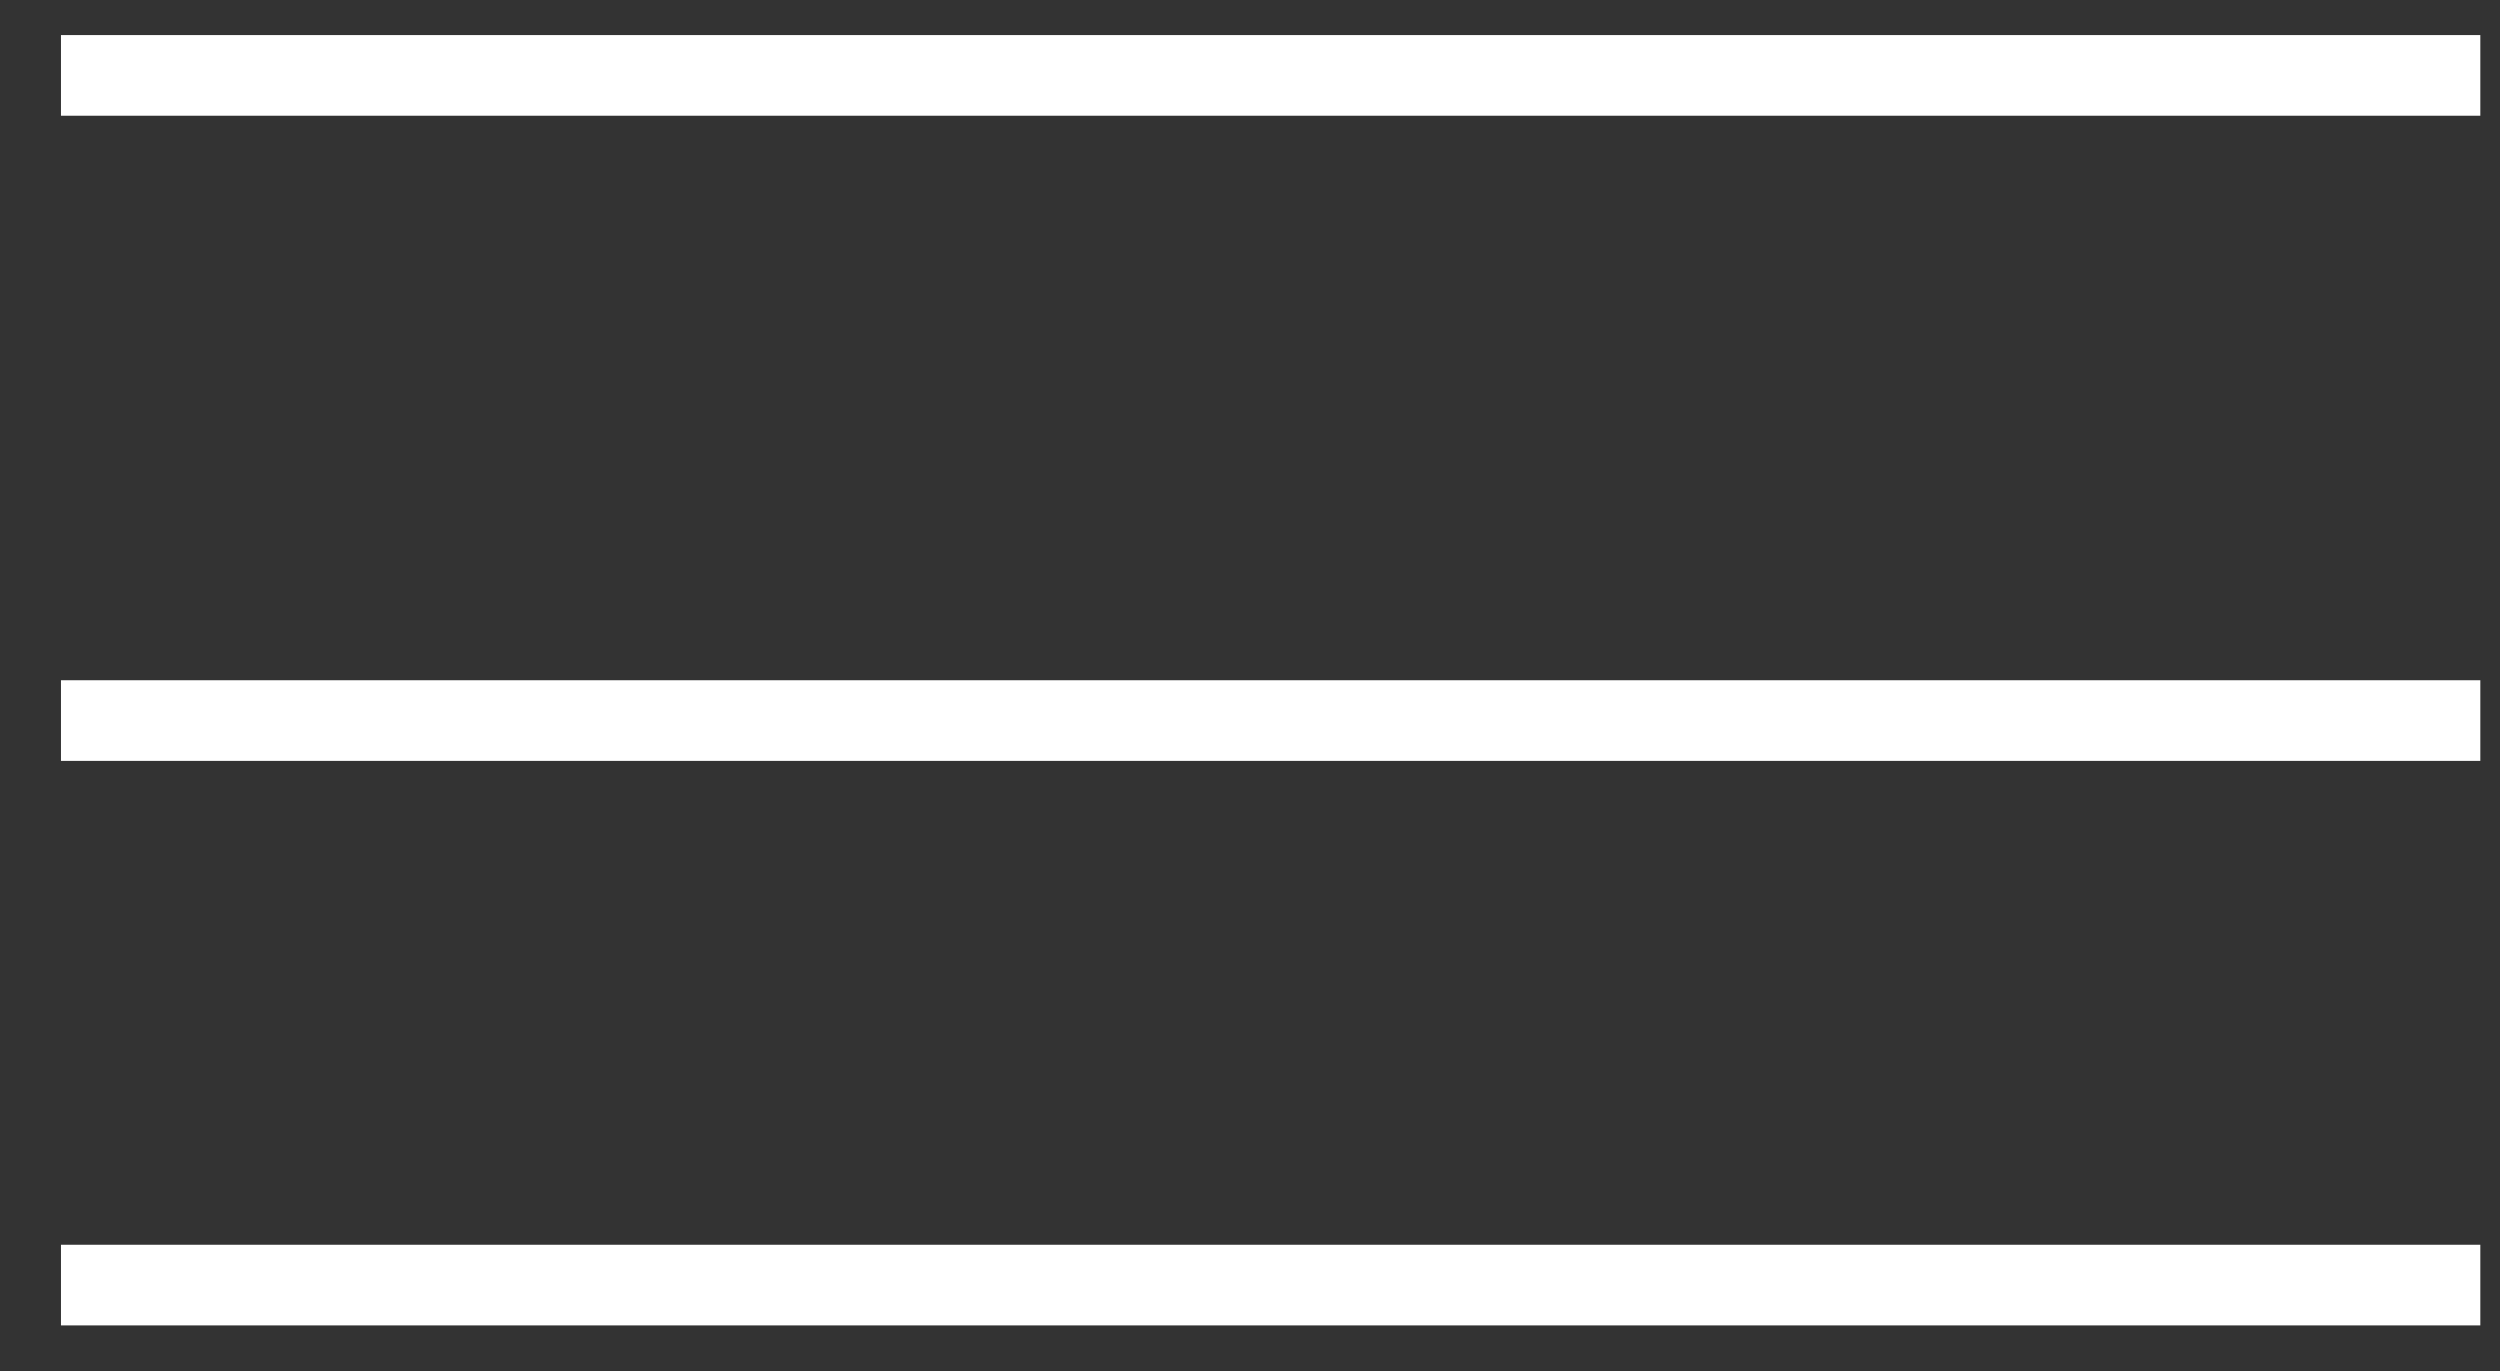
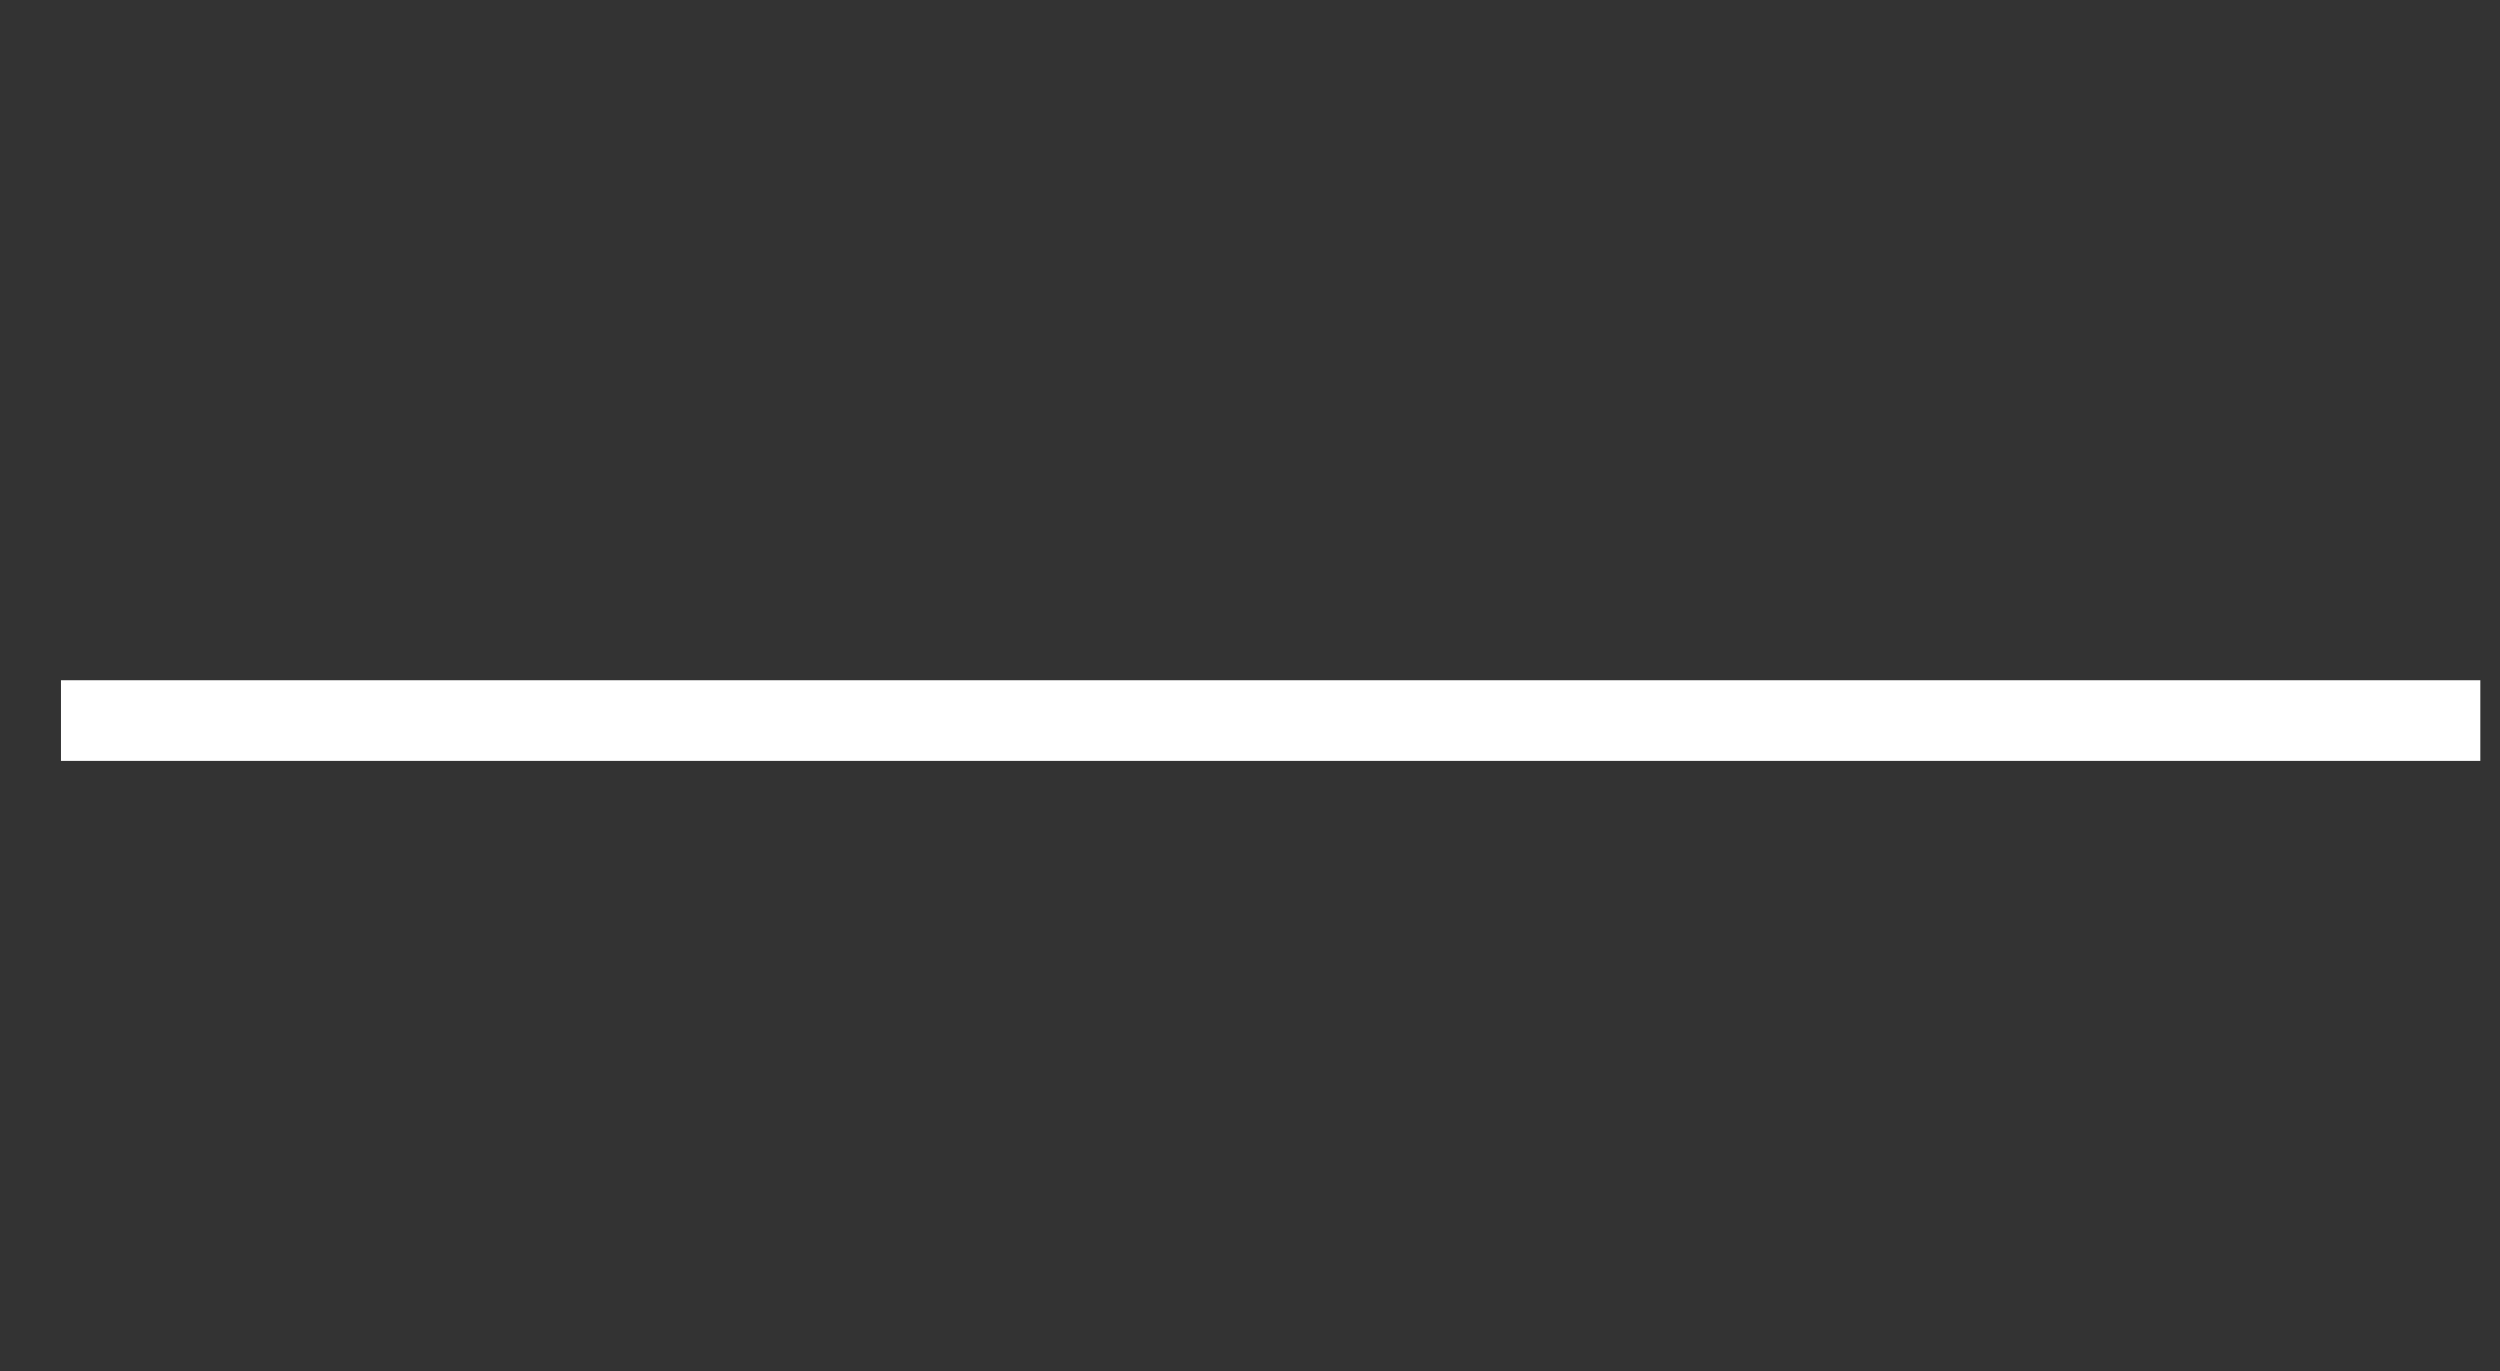
<svg xmlns="http://www.w3.org/2000/svg" width="31" height="17" viewBox="0 0 31 17" fill="none">
  <rect x="0" y="0" width="31" height="17" fill="#333333" stroke="none" />
-   <path d="M0.756 0.935H30.756" stroke="white" />
  <path d="M0.756 8.935H30.756" stroke="white" />
-   <path d="M0.756 15.935H30.756" stroke="white" />
</svg>